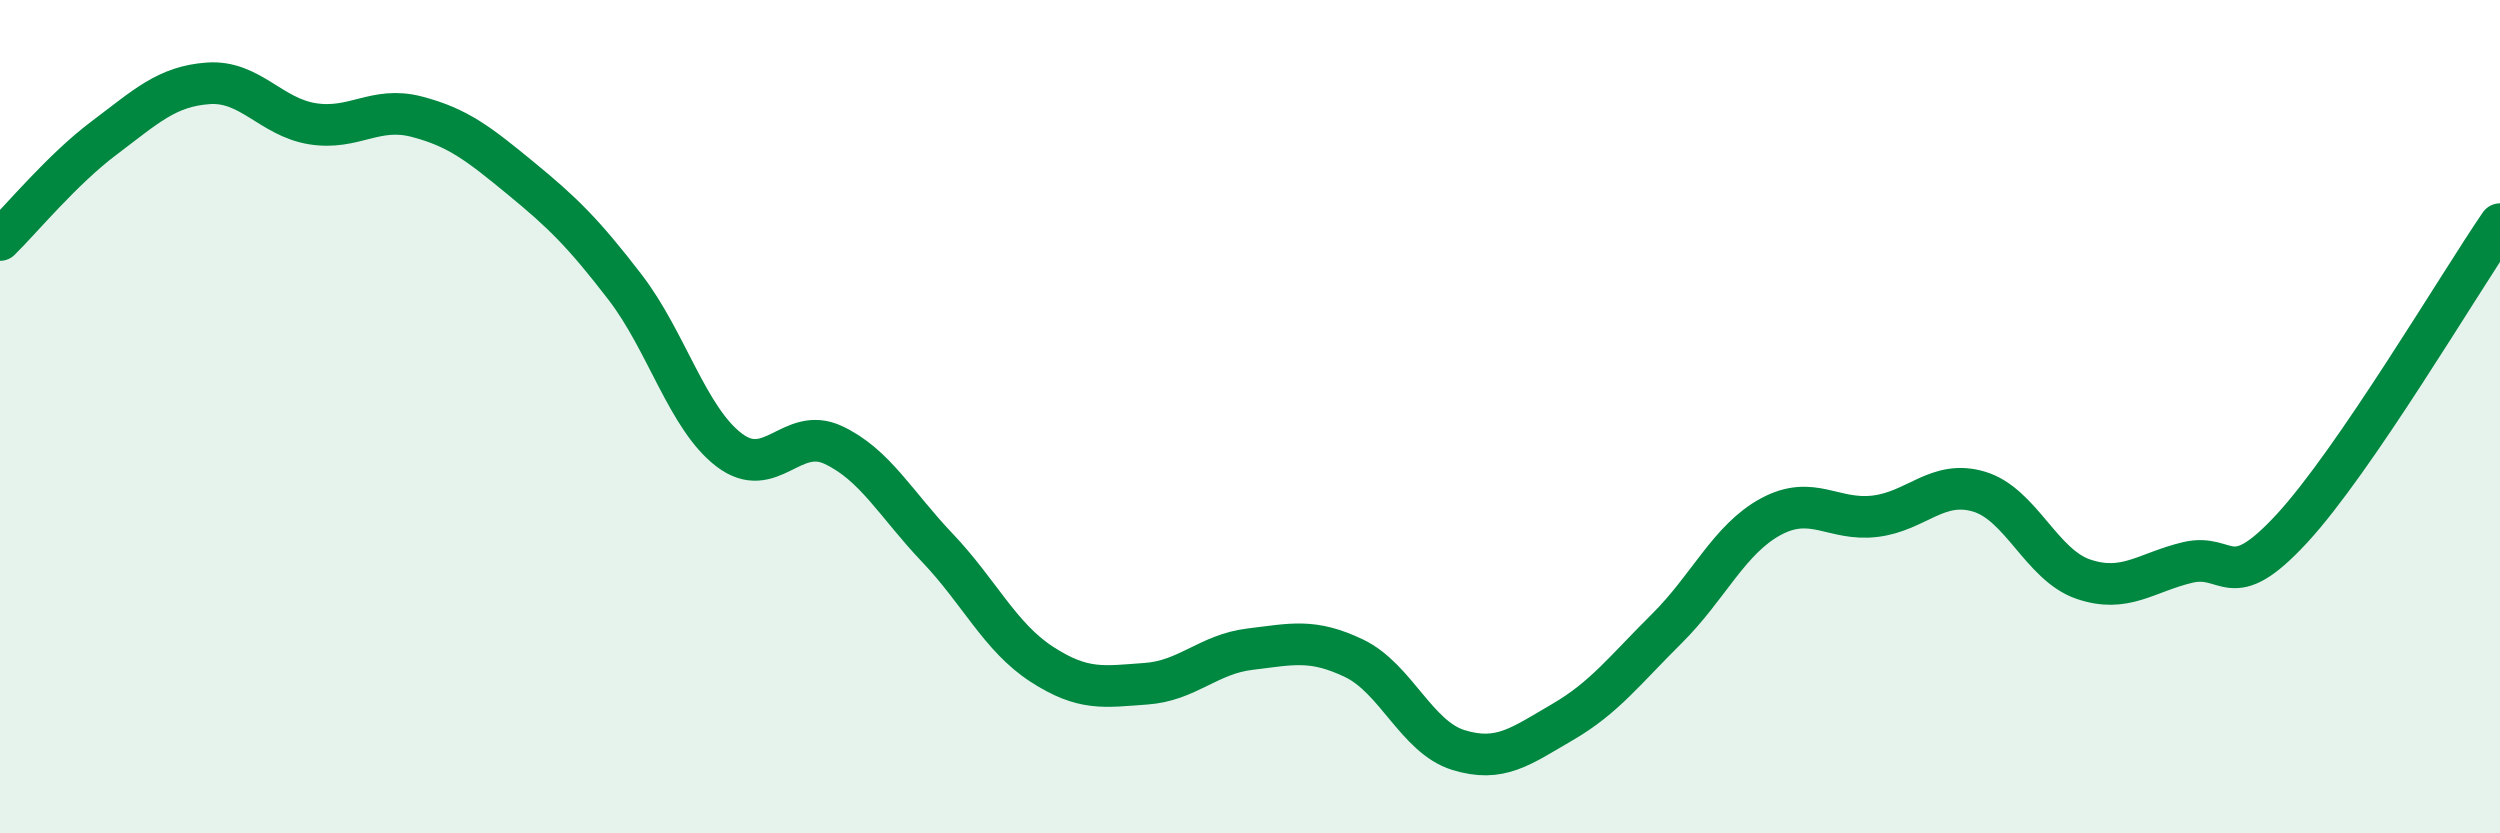
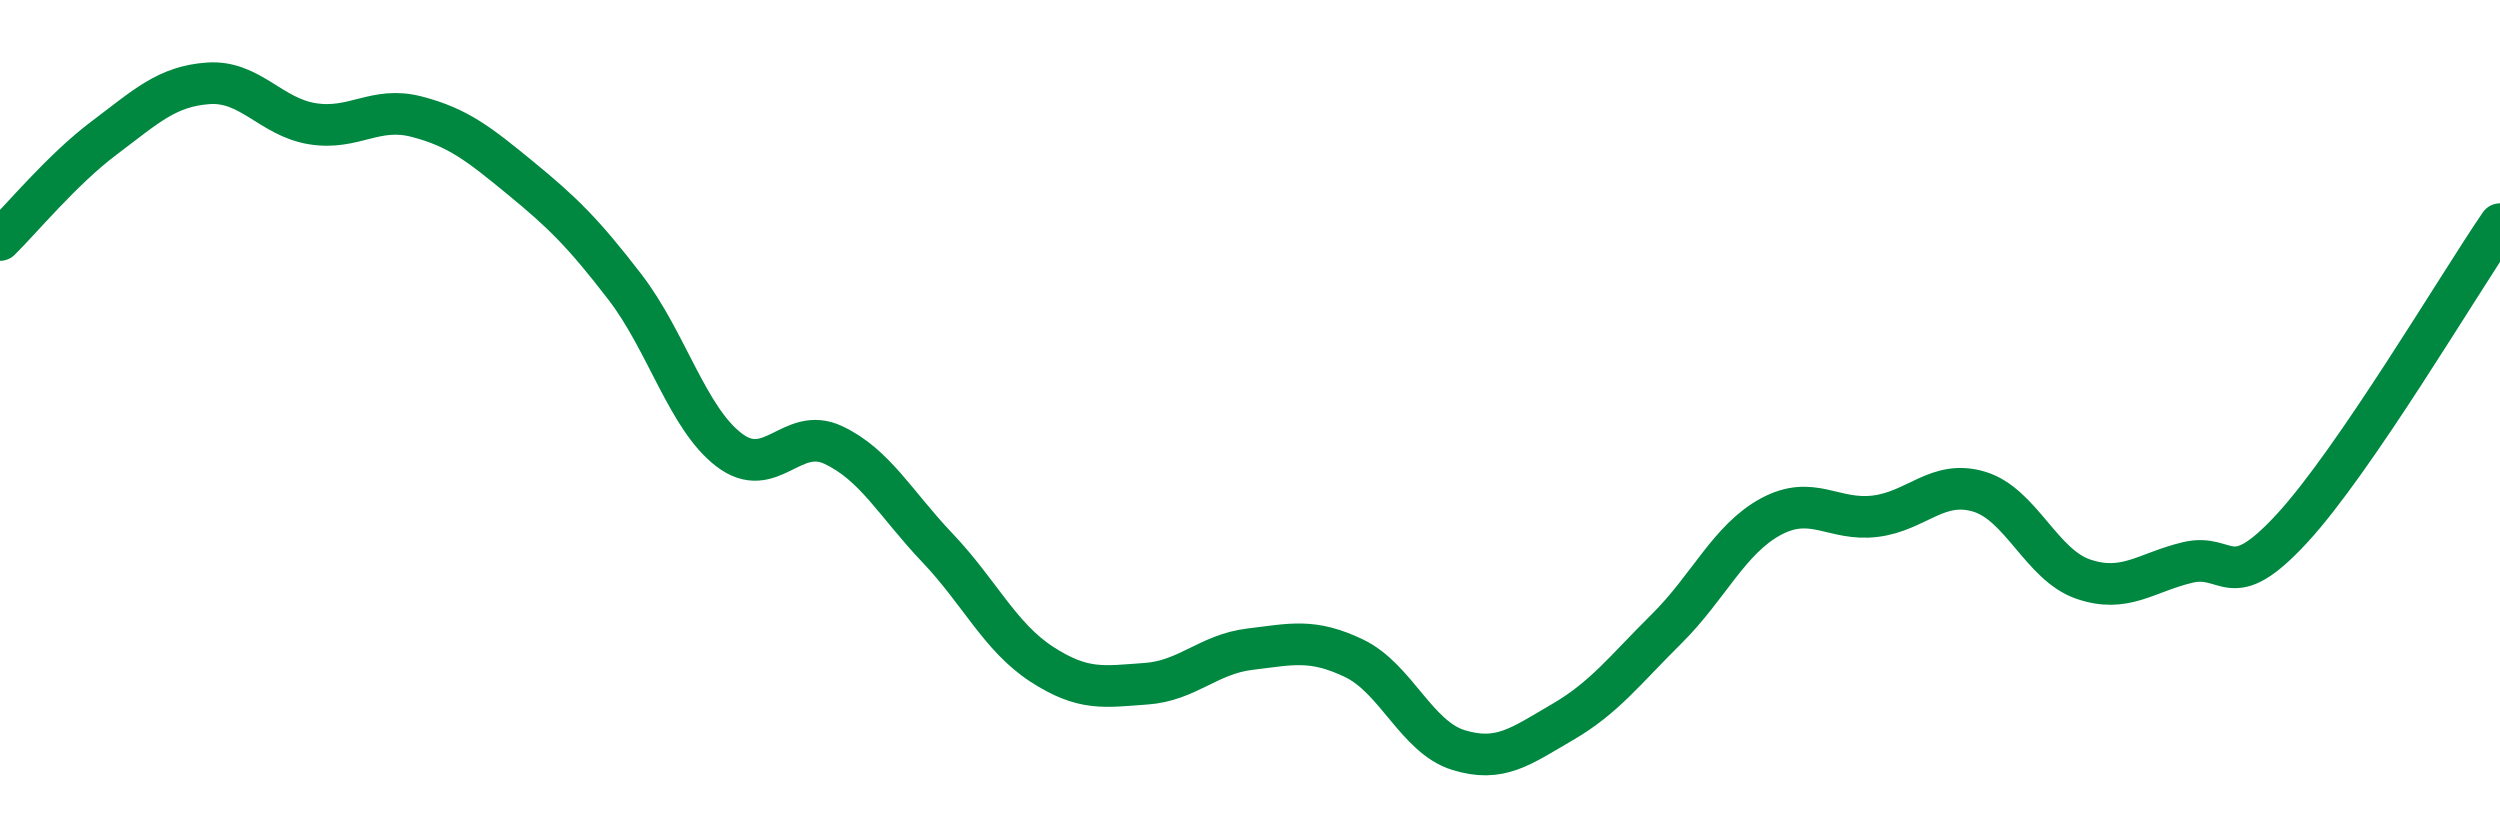
<svg xmlns="http://www.w3.org/2000/svg" width="60" height="20" viewBox="0 0 60 20">
-   <path d="M 0,5.76 C 0.5,5.27 1.5,4.06 2.5,3.31 C 3.5,2.56 4,2.07 5,2 C 6,1.93 6.5,2.81 7.5,2.97 C 8.5,3.13 9,2.54 10,2.8 C 11,3.06 11.5,3.46 12.5,4.28 C 13.5,5.1 14,5.59 15,6.89 C 16,8.19 16.5,10.04 17.5,10.8 C 18.5,11.56 19,10.21 20,10.68 C 21,11.15 21.5,12.1 22.5,13.15 C 23.5,14.2 24,15.29 25,15.94 C 26,16.59 26.5,16.48 27.5,16.41 C 28.5,16.34 29,15.7 30,15.58 C 31,15.46 31.5,15.32 32.5,15.8 C 33.5,16.28 34,17.69 35,18 C 36,18.31 36.5,17.91 37.5,17.33 C 38.5,16.75 39,16.08 40,15.09 C 41,14.1 41.5,12.94 42.5,12.4 C 43.5,11.86 44,12.51 45,12.39 C 46,12.27 46.5,11.5 47.5,11.8 C 48.5,12.1 49,13.56 50,13.9 C 51,14.24 51.5,13.74 52.5,13.5 C 53.5,13.26 53.5,14.31 55,12.69 C 56.5,11.07 59,6.84 60,5.38L60 20L0 20Z" fill="#008740" opacity="0.1" stroke-linecap="round" stroke-linejoin="round" />
  <path d="M 0,5.76 C 0.5,5.27 1.5,4.06 2.5,3.31 C 3.5,2.56 4,2.07 5,2 C 6,1.93 6.5,2.81 7.5,2.97 C 8.5,3.13 9,2.54 10,2.8 C 11,3.06 11.5,3.46 12.5,4.28 C 13.5,5.1 14,5.59 15,6.89 C 16,8.19 16.5,10.04 17.5,10.8 C 18.5,11.56 19,10.21 20,10.68 C 21,11.15 21.5,12.1 22.5,13.15 C 23.5,14.2 24,15.29 25,15.94 C 26,16.59 26.5,16.48 27.5,16.41 C 28.5,16.34 29,15.7 30,15.58 C 31,15.46 31.5,15.32 32.5,15.8 C 33.5,16.28 34,17.69 35,18 C 36,18.31 36.5,17.91 37.5,17.33 C 38.5,16.75 39,16.08 40,15.09 C 41,14.1 41.5,12.94 42.5,12.4 C 43.5,11.86 44,12.51 45,12.39 C 46,12.27 46.5,11.5 47.5,11.8 C 48.5,12.1 49,13.56 50,13.9 C 51,14.24 51.5,13.74 52.5,13.5 C 53.5,13.26 53.5,14.31 55,12.69 C 56.5,11.07 59,6.84 60,5.38" stroke="#008740" stroke-width="1" fill="none" stroke-linecap="round" stroke-linejoin="round" />
</svg>